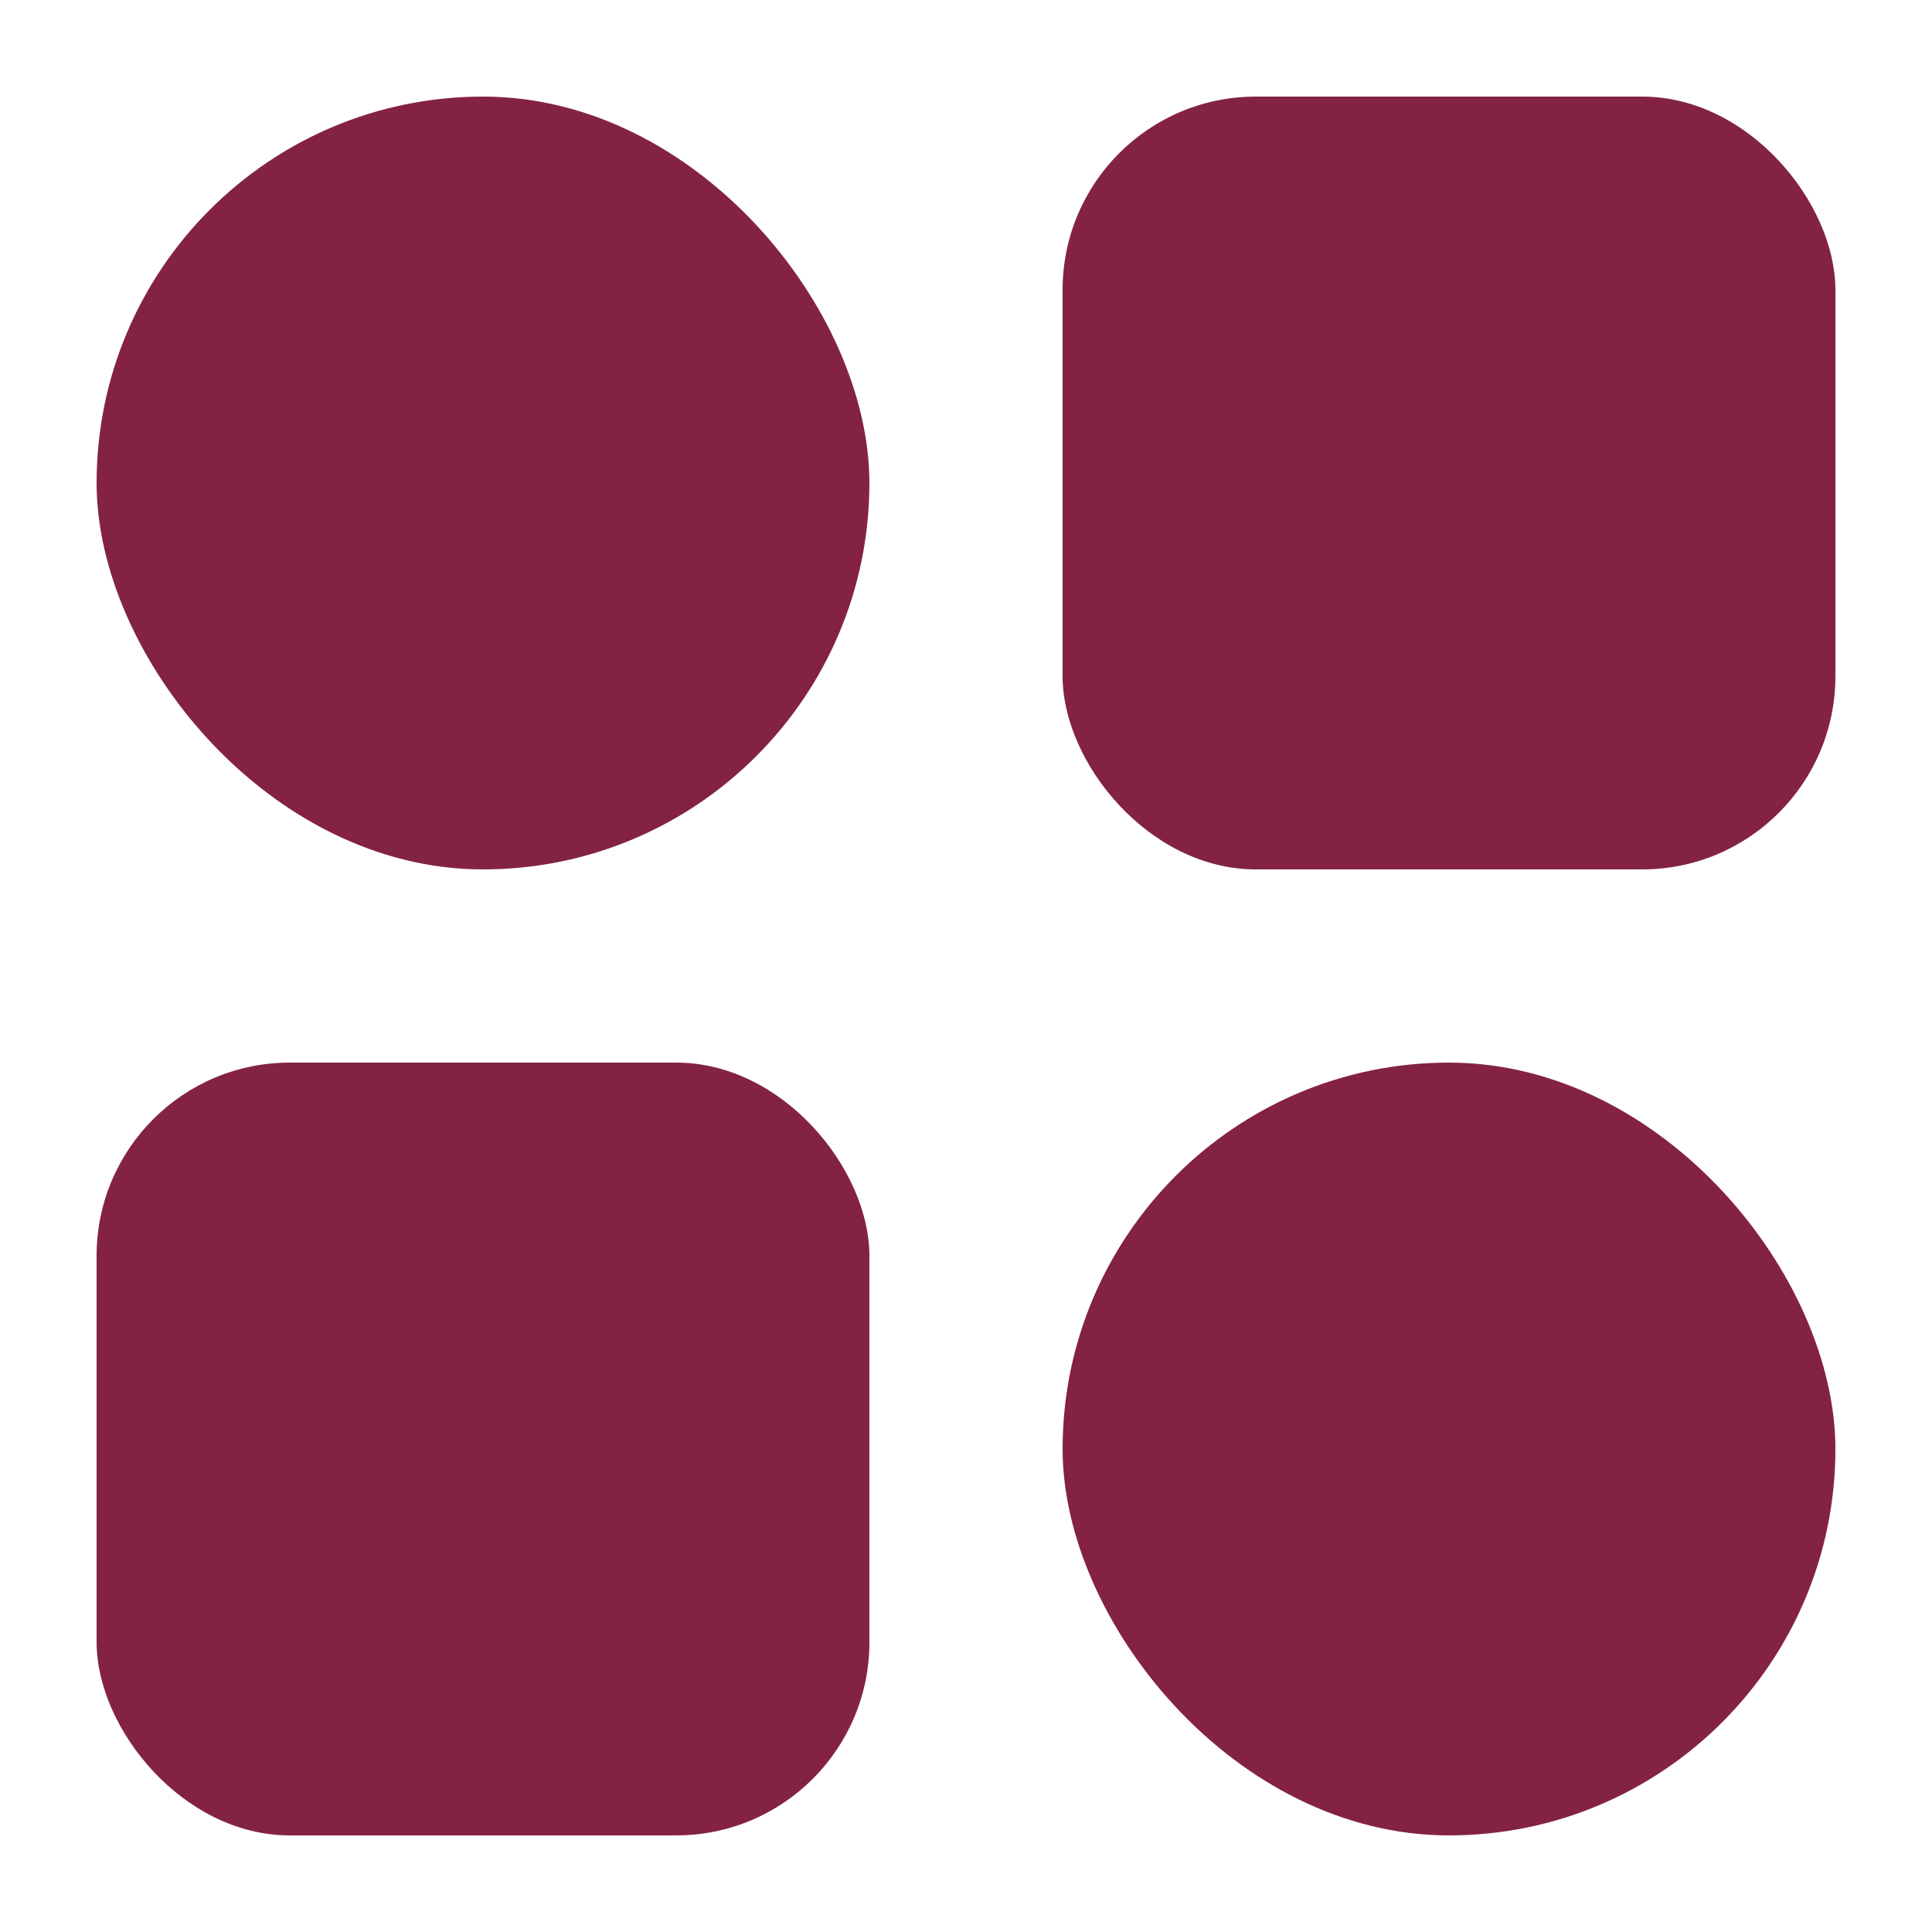
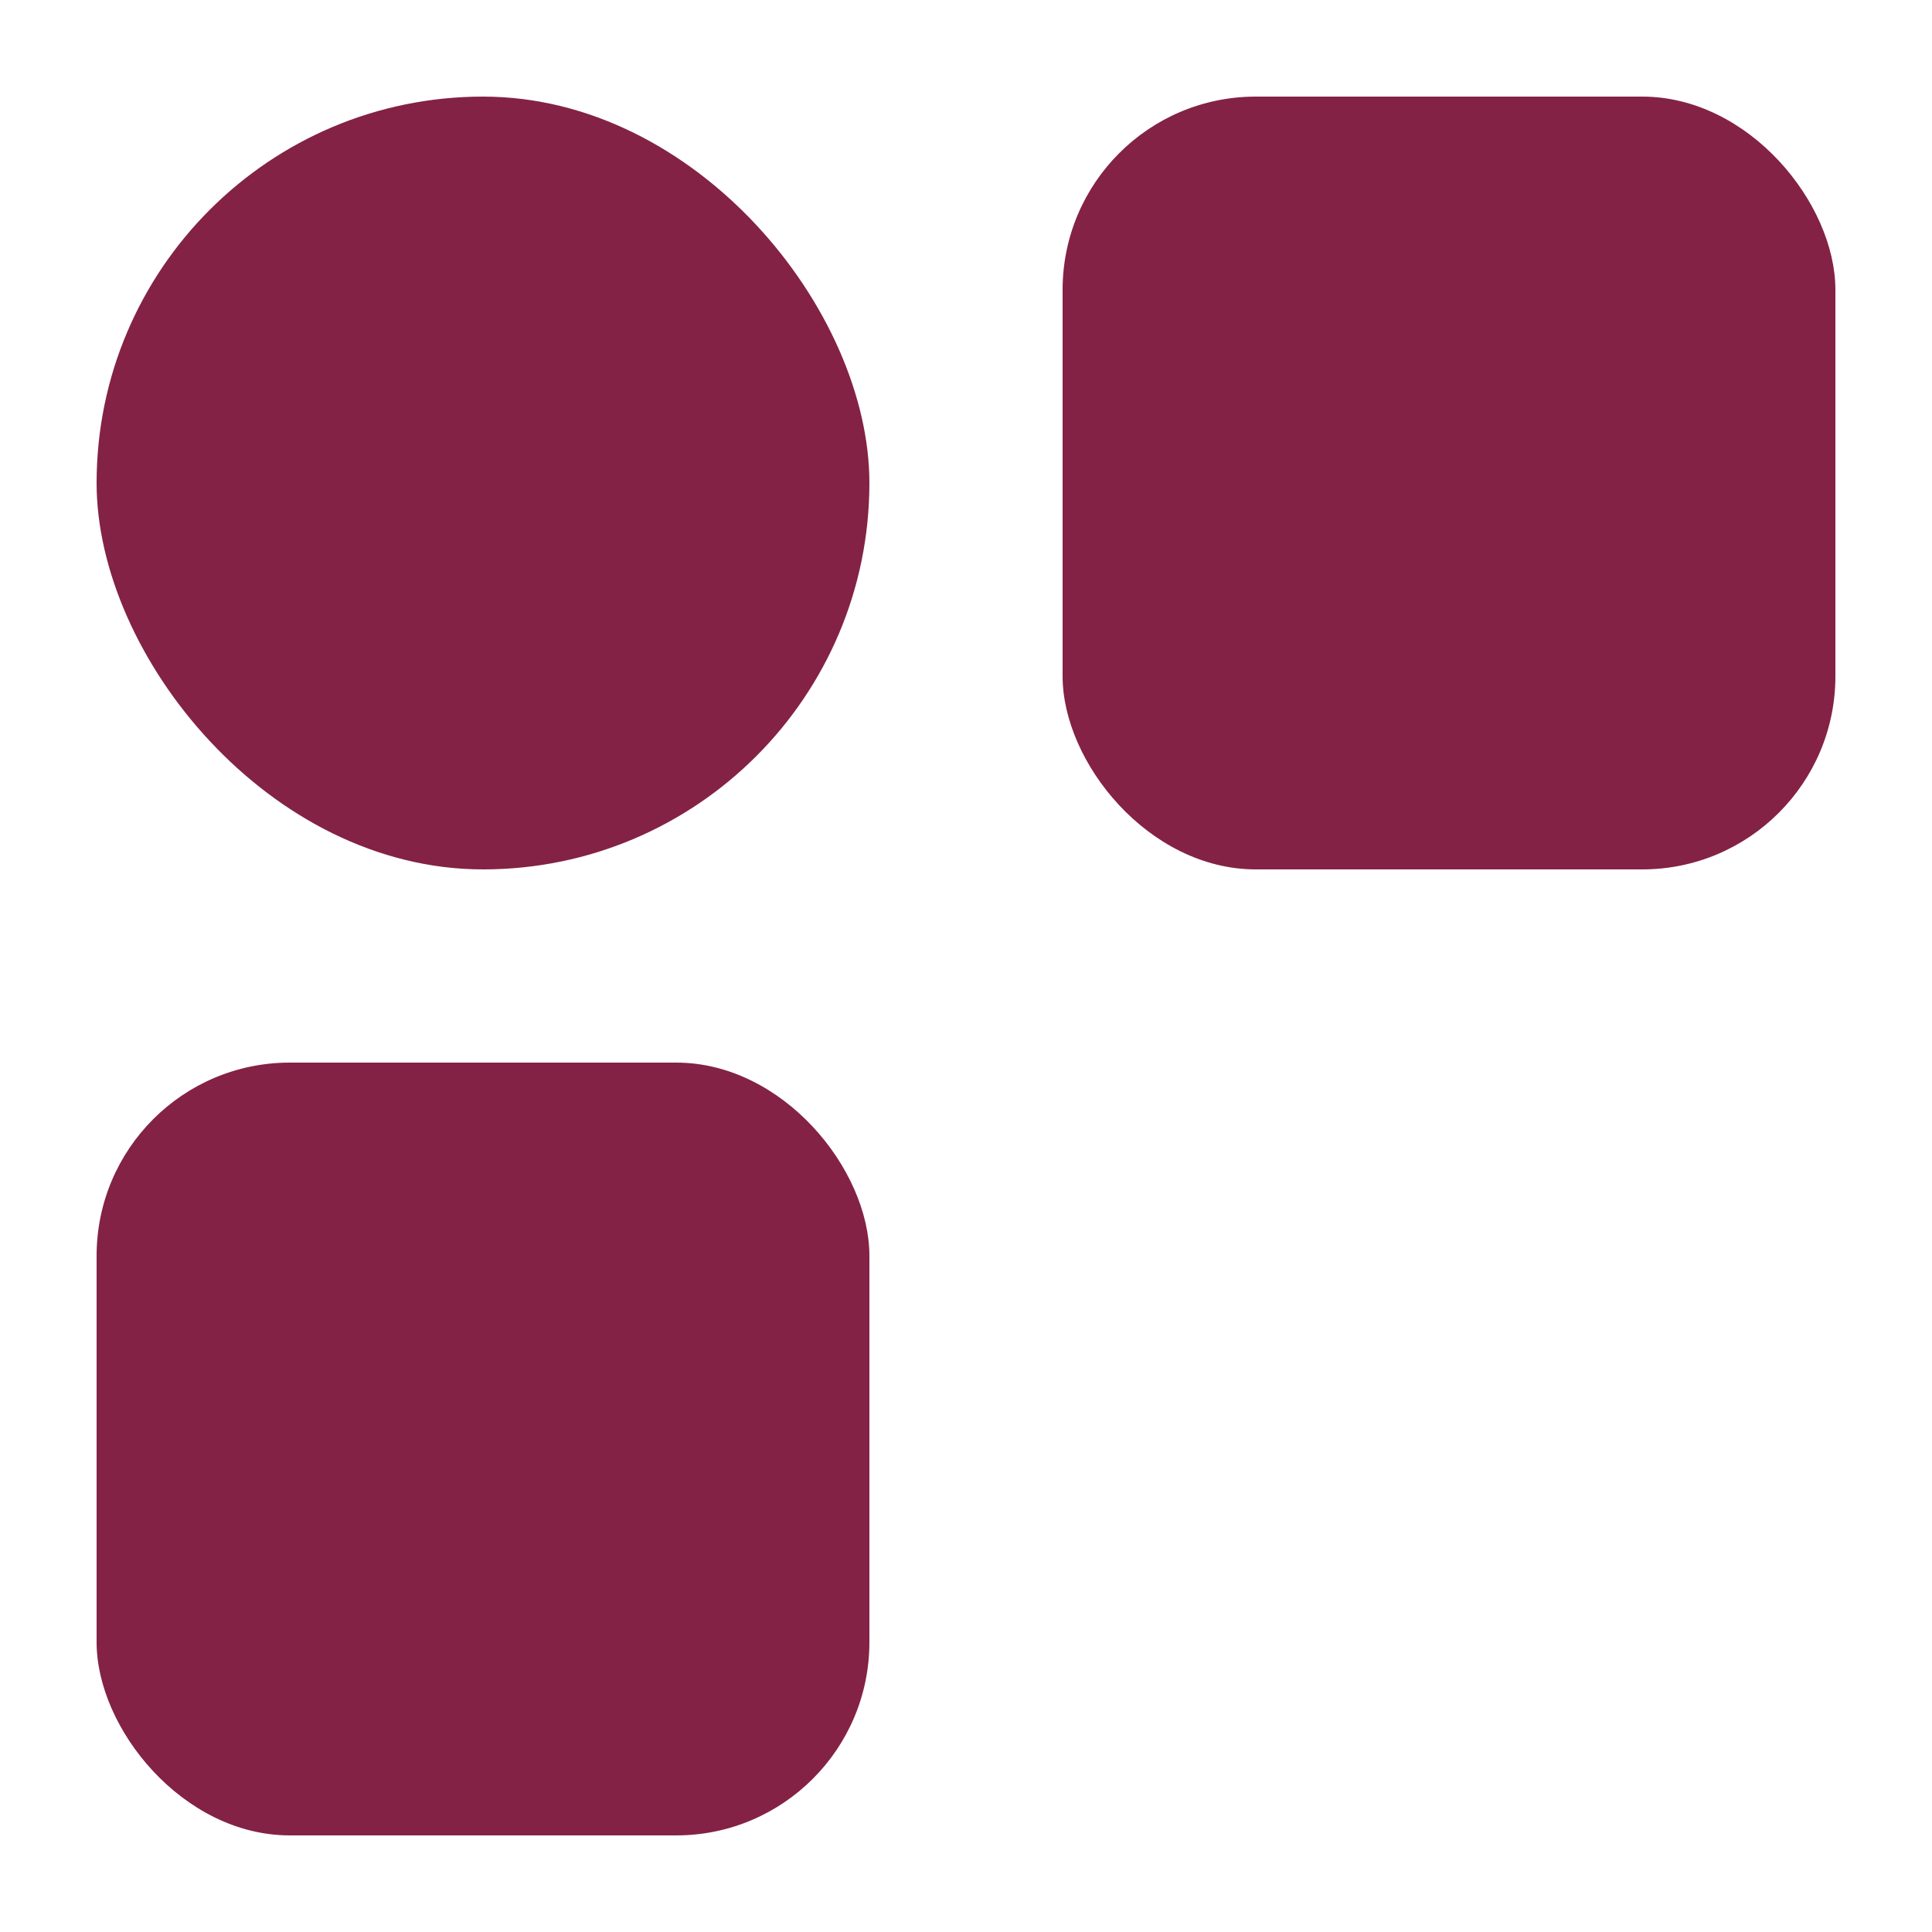
<svg xmlns="http://www.w3.org/2000/svg" width="20" height="20" fill="none">
  <rect width="8" height="8" x="1" y="1" fill="#832245" rx="4" />
  <rect width="8" height="8" x="1" y="11" fill="#832245" rx="2" />
  <rect width="8" height="8" x="11" y="1" fill="#832245" rx="2" />
-   <rect width="8" height="8" x="11" y="11" fill="#832245" rx="4" />
</svg>